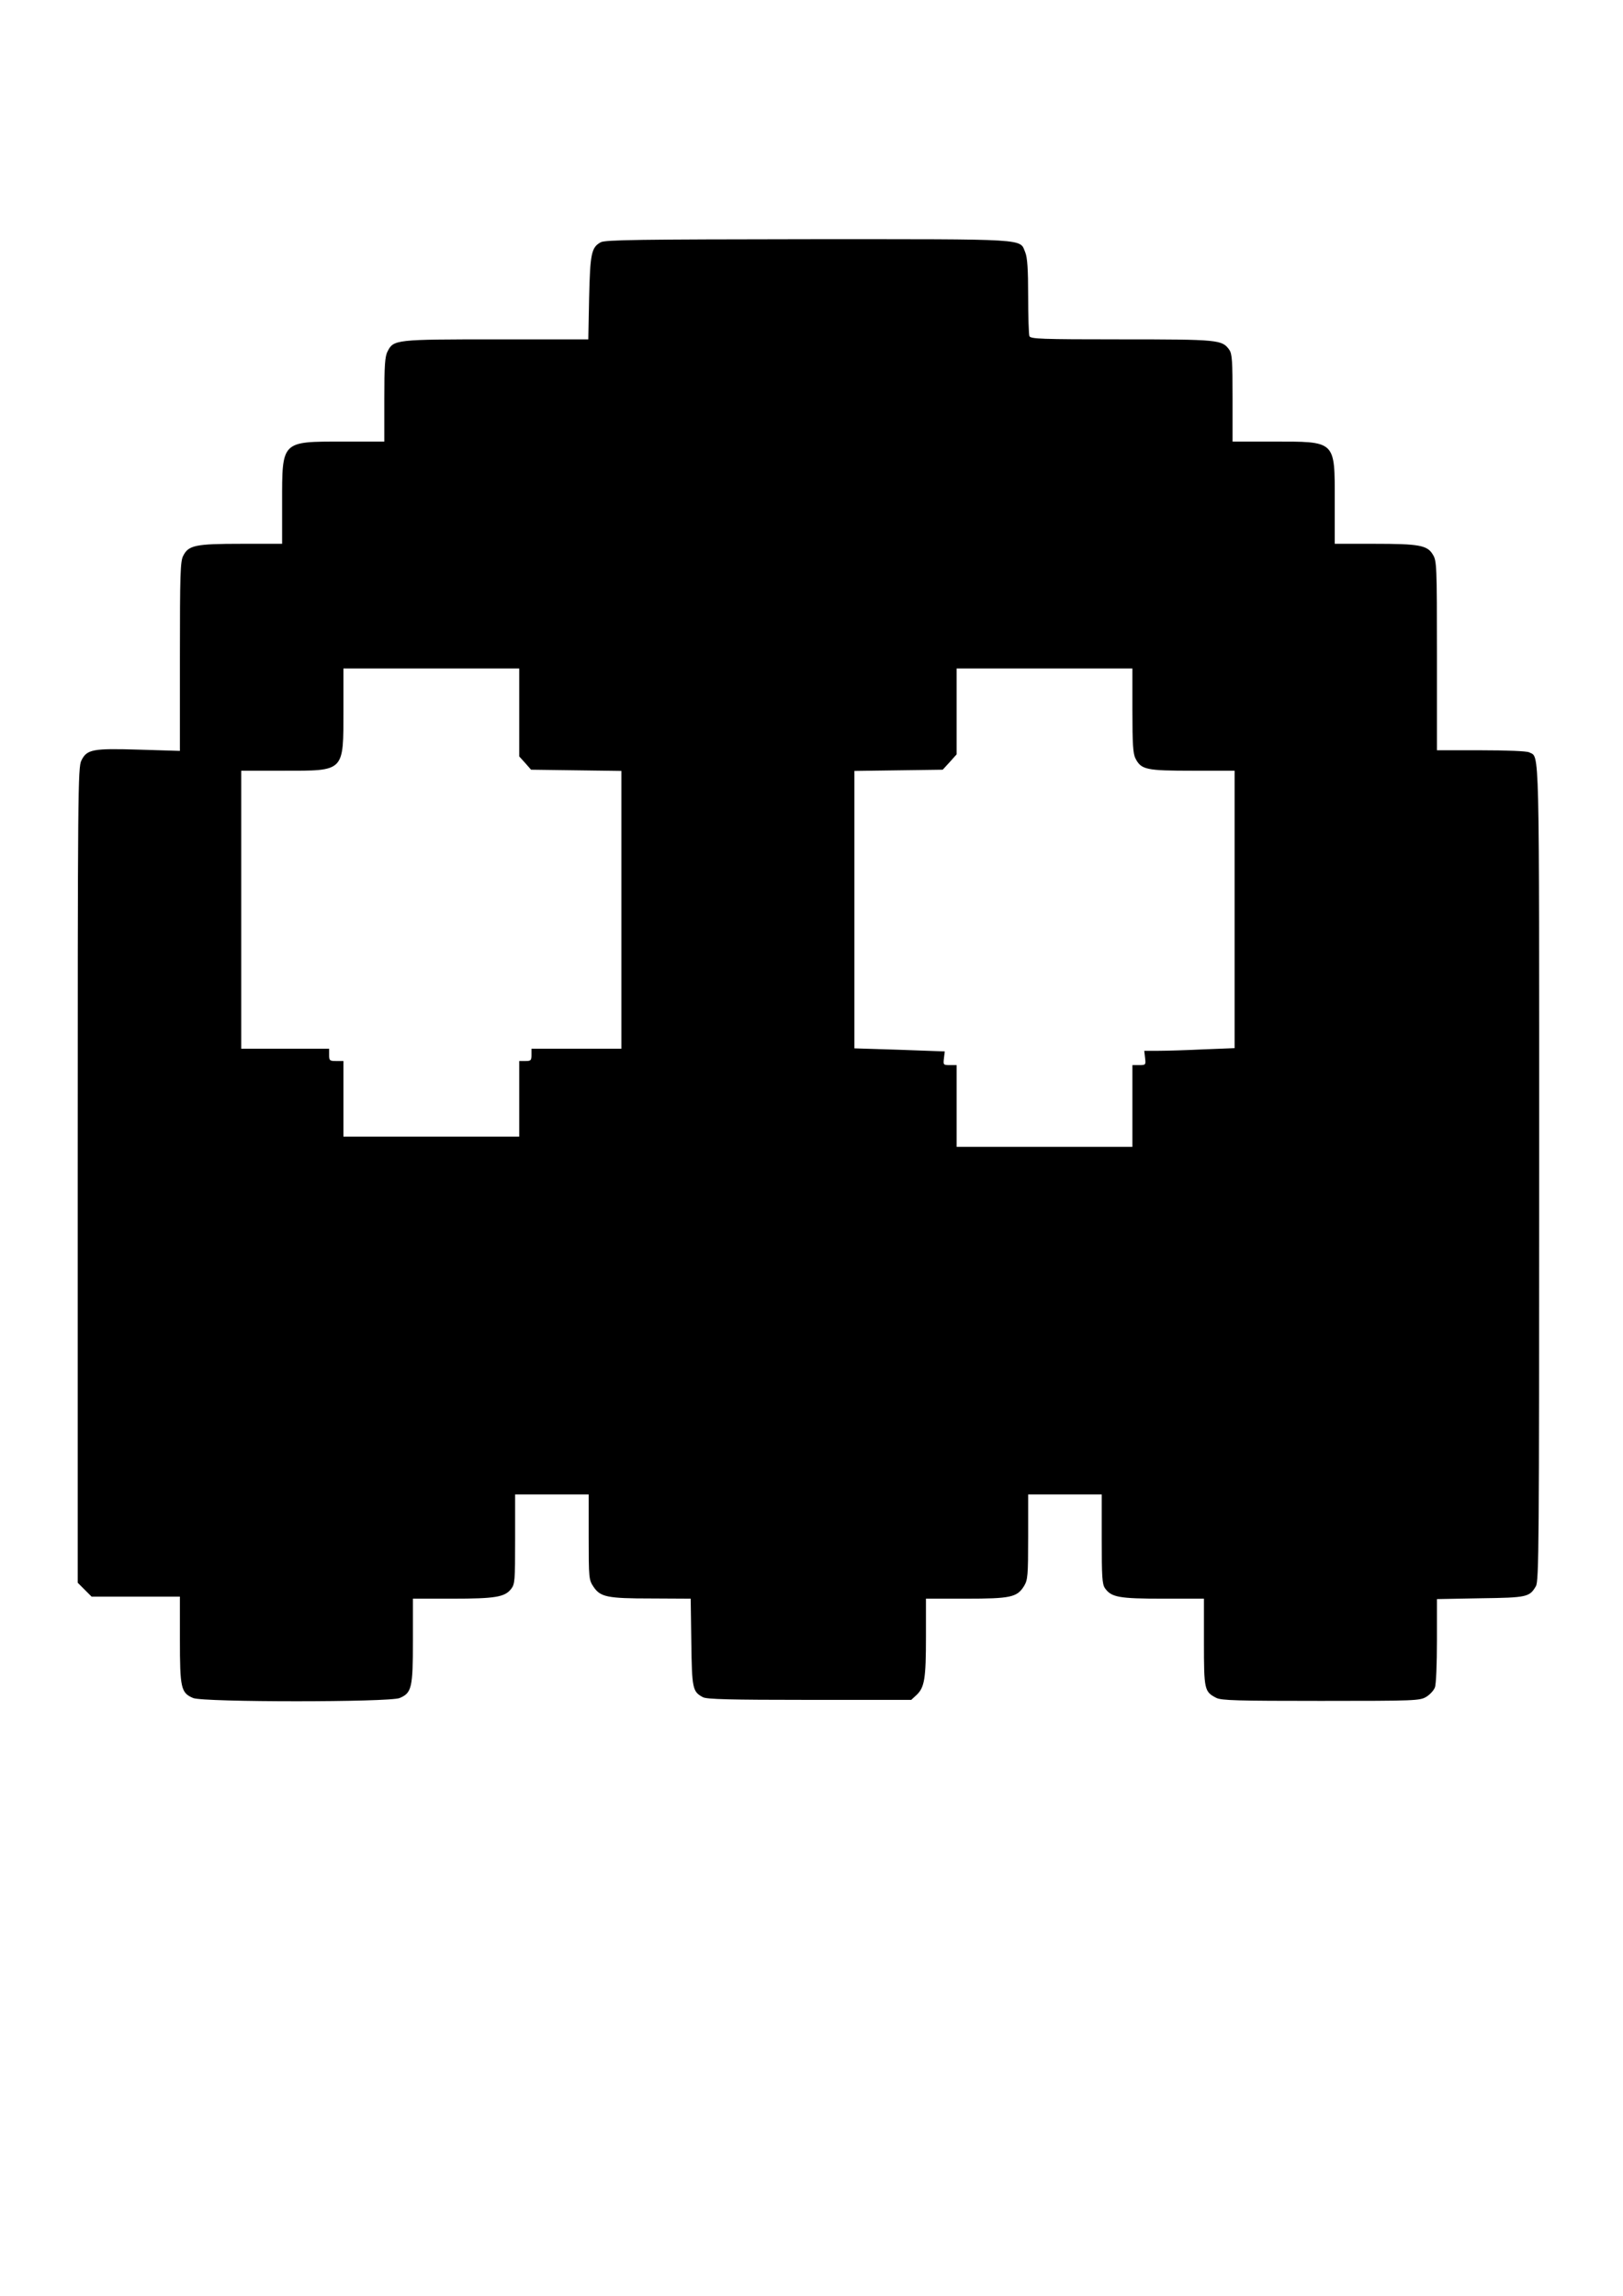
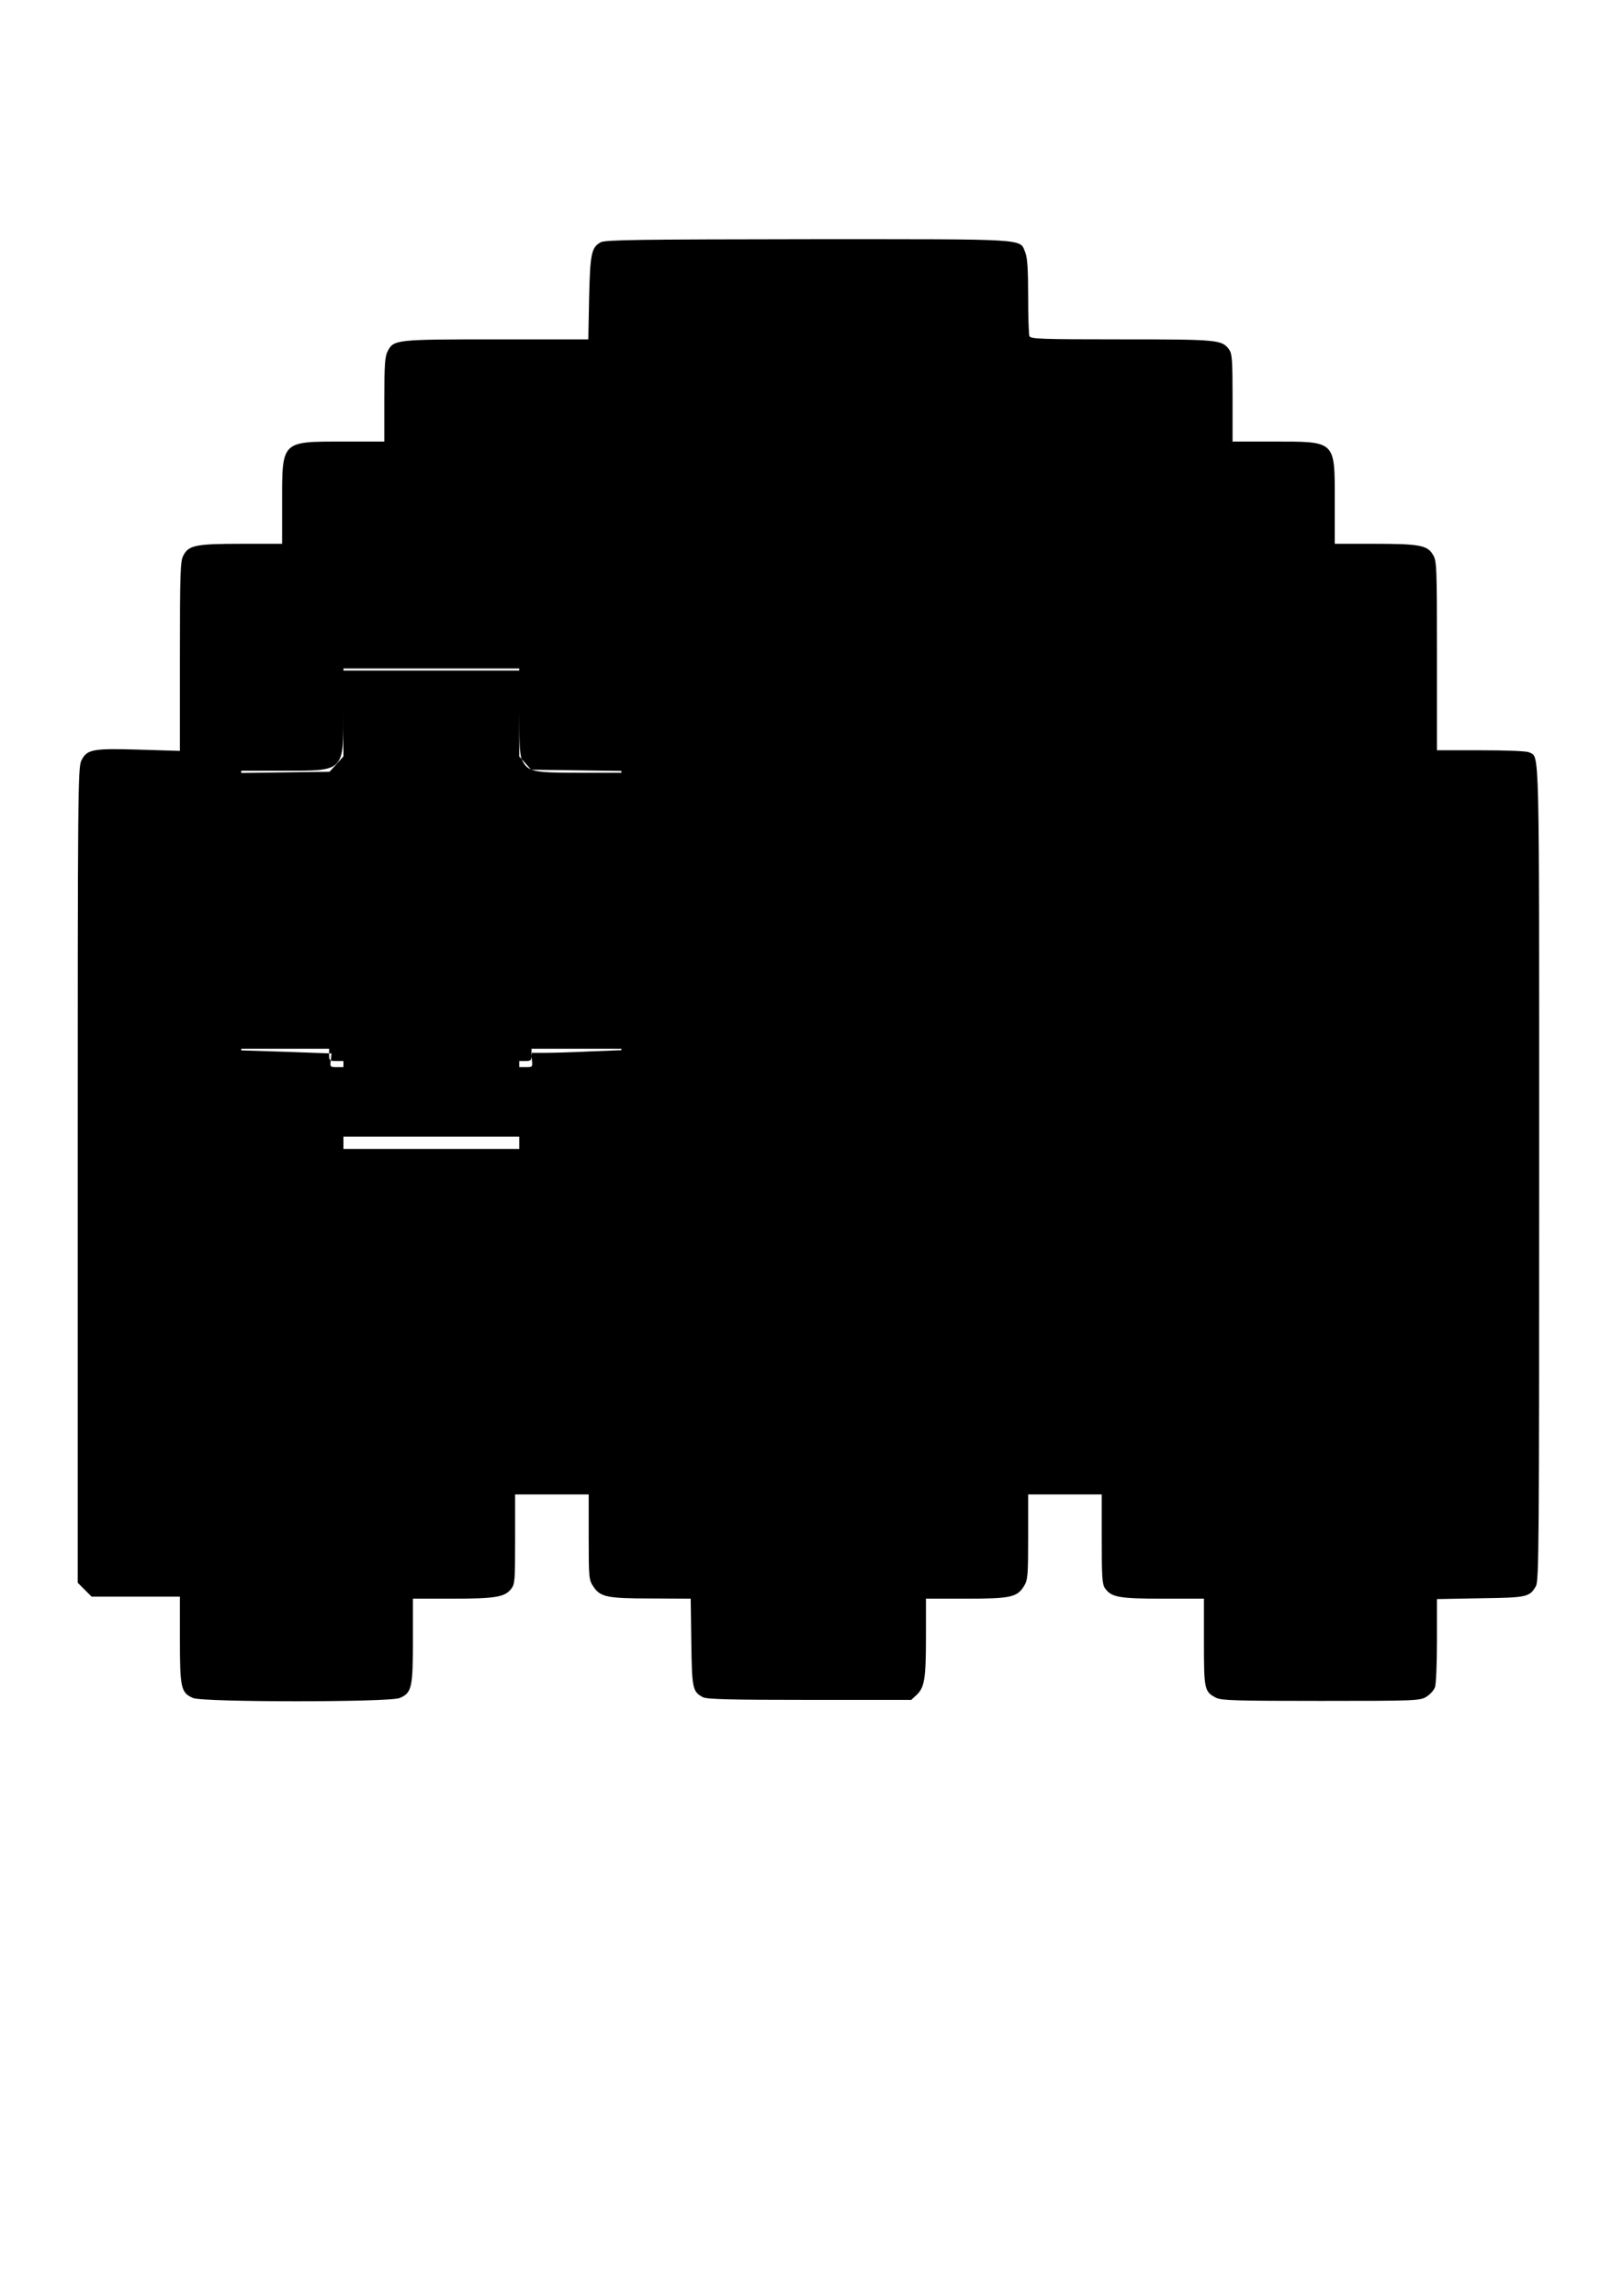
<svg xmlns="http://www.w3.org/2000/svg" version="1.0" width="210mm" height="297mm" viewBox="0 0 794 1123" preserveAspectRatio="xMidYMid meet">
  <g transform="translate(0,1123) scale(0.1,-0.1)" fill="#000000" stroke="none">
-     <path d="M2939 10045 c-46 -25 -52 -55 -57 -272 l-4 -203 -449 0 c-494 0 -504 -1 -533 -59 -13 -24 -16 -69 -16 -236 l0 -205 -201 0 c-304 0 -299 5 -299 -299 l0 -201 -200 0 c-224 0 -258 -7 -284 -59 -14 -26 -16 -92 -16 -492 l0 -462 -198 6 c-228 7 -257 2 -284 -53 -17 -33 -18 -151 -18 -2029 l0 -1993 34 -34 34 -34 216 0 216 0 0 -210 c0 -237 5 -261 65 -286 51 -21 959 -21 1010 0 59 25 65 49 65 281 l0 205 193 0 c210 0 256 8 287 47 19 24 20 39 20 244 l0 219 180 0 180 0 0 -209 c0 -200 1 -209 23 -242 34 -51 67 -58 284 -58 l192 -1 3 -212 c3 -228 6 -243 57 -270 19 -10 130 -13 522 -13 l497 0 26 24 c39 37 46 79 46 284 l0 187 195 0 c220 0 251 7 285 62 18 30 20 50 20 241 l0 207 180 0 180 0 0 -218 c0 -185 2 -221 16 -241 31 -44 68 -51 284 -51 l200 0 0 -213 c0 -232 2 -242 60 -272 25 -13 103 -15 512 -15 465 0 484 1 516 20 18 11 37 32 42 46 6 14 10 117 10 229 l0 203 213 4 c228 3 240 6 271 59 15 25 16 203 16 2019 0 2149 3 2032 -49 2060 -12 6 -107 10 -235 10 l-216 0 0 463 c0 440 -1 464 -20 494 -27 46 -67 53 -287 53 l-193 0 0 208 c0 300 8 292 -307 292 l-193 0 0 213 c0 180 -2 216 -16 236 -35 49 -51 51 -528 51 -395 0 -445 2 -450 16 -3 9 -6 96 -6 195 0 133 -4 189 -14 214 -29 69 33 65 -1063 65 -824 -1 -992 -3 -1014 -15z m-399 -2300 l0 -215 29 -32 29 -33 221 -3 221 -3 0 -680 0 -679 -220 0 -220 0 0 -30 c0 -27 -3 -30 -30 -30 l-30 0 0 -185 0 -185 -430 0 -430 0 0 185 0 185 -35 0 c-32 0 -35 2 -35 30 l0 30 -215 0 -215 0 0 680 0 680 205 0 c303 0 295 -8 295 300 l0 200 430 0 430 0 0 -215z m3000 10 c0 -165 3 -212 15 -235 28 -55 53 -60 280 -60 l205 0 0 -678 0 -679 -152 -6 c-83 -4 -182 -7 -221 -7 l-69 0 4 -35 c4 -34 3 -35 -29 -35 l-33 0 0 -200 0 -200 -430 0 -430 0 0 200 0 200 -33 0 c-32 0 -33 1 -29 34 l4 33 -221 8 -221 7 0 678 0 679 216 3 216 3 34 37 34 38 0 210 0 210 430 0 430 0 0 -205z" />
+     <path d="M2939 10045 c-46 -25 -52 -55 -57 -272 l-4 -203 -449 0 c-494 0 -504 -1 -533 -59 -13 -24 -16 -69 -16 -236 l0 -205 -201 0 c-304 0 -299 5 -299 -299 l0 -201 -200 0 c-224 0 -258 -7 -284 -59 -14 -26 -16 -92 -16 -492 l0 -462 -198 6 c-228 7 -257 2 -284 -53 -17 -33 -18 -151 -18 -2029 l0 -1993 34 -34 34 -34 216 0 216 0 0 -210 c0 -237 5 -261 65 -286 51 -21 959 -21 1010 0 59 25 65 49 65 281 l0 205 193 0 c210 0 256 8 287 47 19 24 20 39 20 244 l0 219 180 0 180 0 0 -209 c0 -200 1 -209 23 -242 34 -51 67 -58 284 -58 l192 -1 3 -212 c3 -228 6 -243 57 -270 19 -10 130 -13 522 -13 l497 0 26 24 c39 37 46 79 46 284 l0 187 195 0 c220 0 251 7 285 62 18 30 20 50 20 241 l0 207 180 0 180 0 0 -218 c0 -185 2 -221 16 -241 31 -44 68 -51 284 -51 l200 0 0 -213 c0 -232 2 -242 60 -272 25 -13 103 -15 512 -15 465 0 484 1 516 20 18 11 37 32 42 46 6 14 10 117 10 229 l0 203 213 4 c228 3 240 6 271 59 15 25 16 203 16 2019 0 2149 3 2032 -49 2060 -12 6 -107 10 -235 10 l-216 0 0 463 c0 440 -1 464 -20 494 -27 46 -67 53 -287 53 l-193 0 0 208 c0 300 8 292 -307 292 l-193 0 0 213 c0 180 -2 216 -16 236 -35 49 -51 51 -528 51 -395 0 -445 2 -450 16 -3 9 -6 96 -6 195 0 133 -4 189 -14 214 -29 69 33 65 -1063 65 -824 -1 -992 -3 -1014 -15z m-399 -2300 l0 -215 29 -32 29 -33 221 -3 221 -3 0 -680 0 -679 -220 0 -220 0 0 -30 c0 -27 -3 -30 -30 -30 l-30 0 0 -185 0 -185 -430 0 -430 0 0 185 0 185 -35 0 c-32 0 -35 2 -35 30 l0 30 -215 0 -215 0 0 680 0 680 205 0 c303 0 295 -8 295 300 l0 200 430 0 430 0 0 -215z c0 -165 3 -212 15 -235 28 -55 53 -60 280 -60 l205 0 0 -678 0 -679 -152 -6 c-83 -4 -182 -7 -221 -7 l-69 0 4 -35 c4 -34 3 -35 -29 -35 l-33 0 0 -200 0 -200 -430 0 -430 0 0 200 0 200 -33 0 c-32 0 -33 1 -29 34 l4 33 -221 8 -221 7 0 678 0 679 216 3 216 3 34 37 34 38 0 210 0 210 430 0 430 0 0 -205z" />
  </g>
</svg>